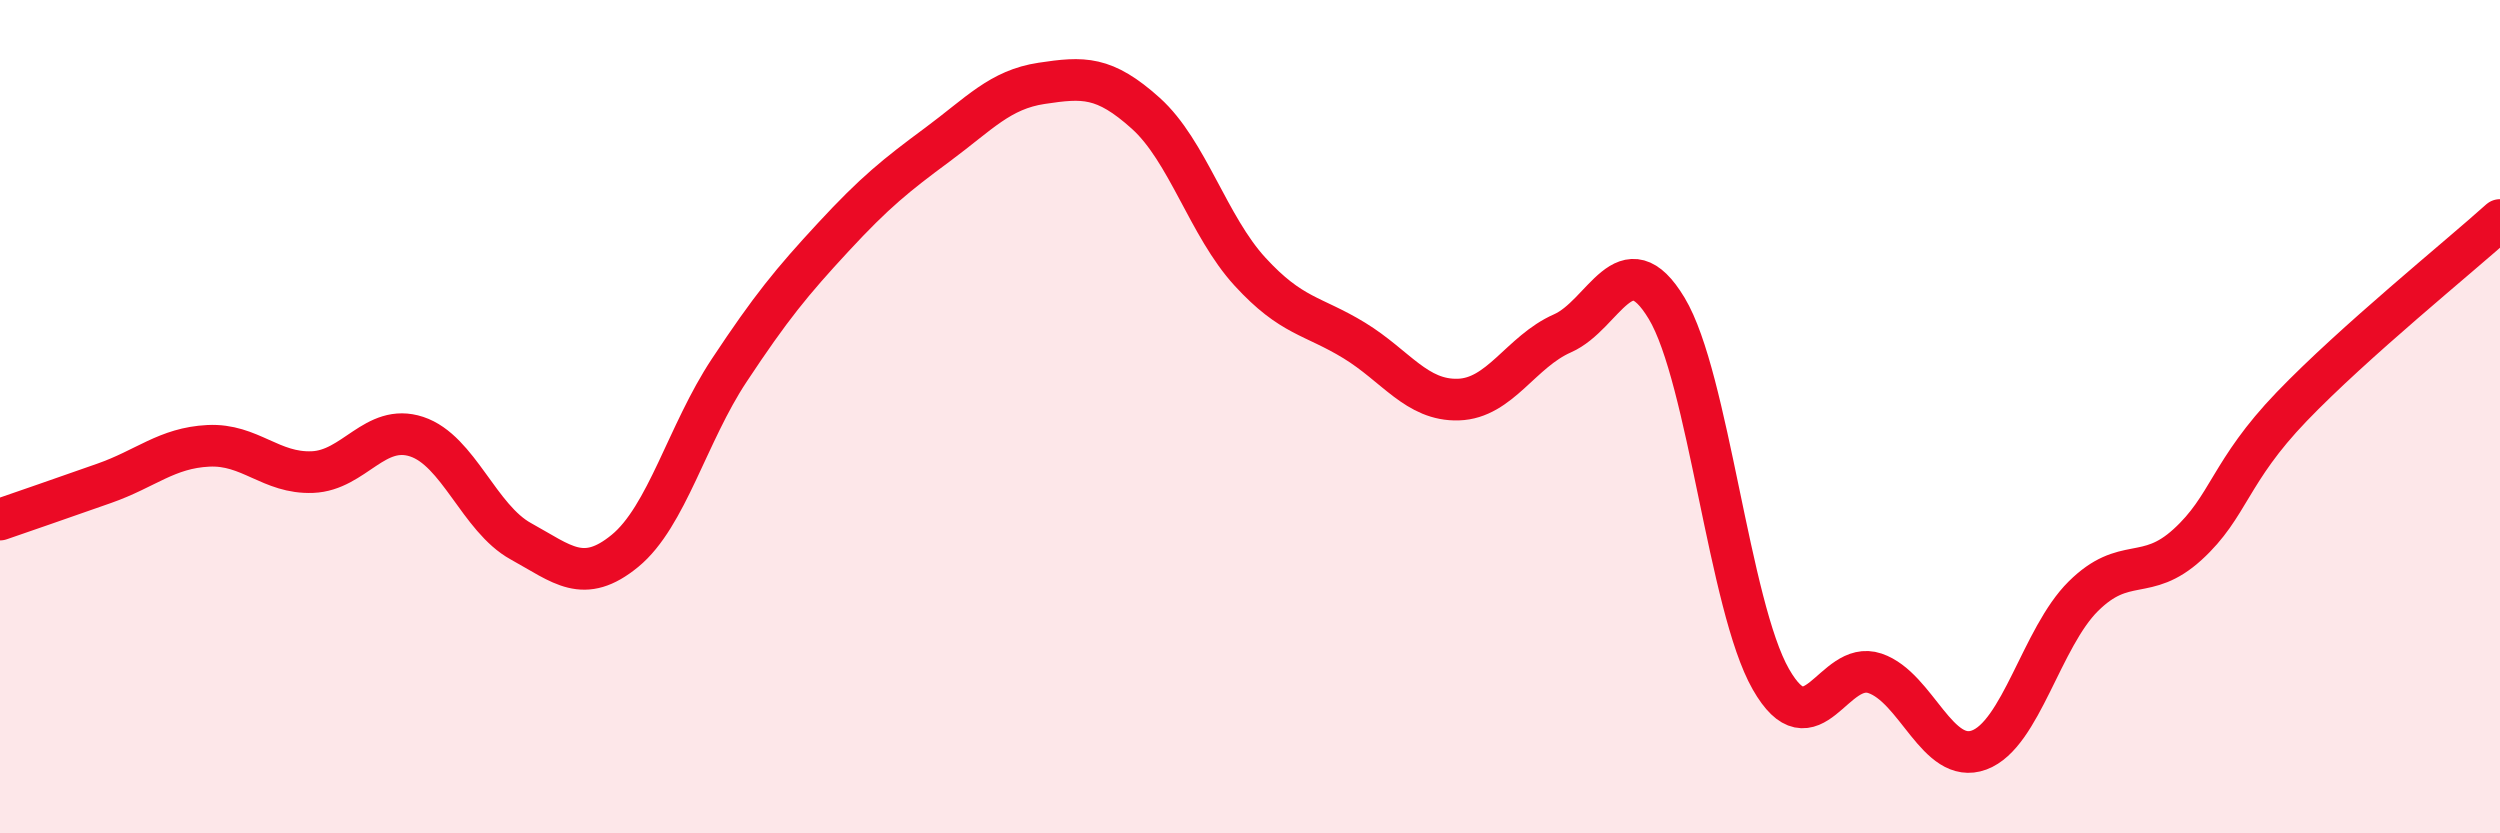
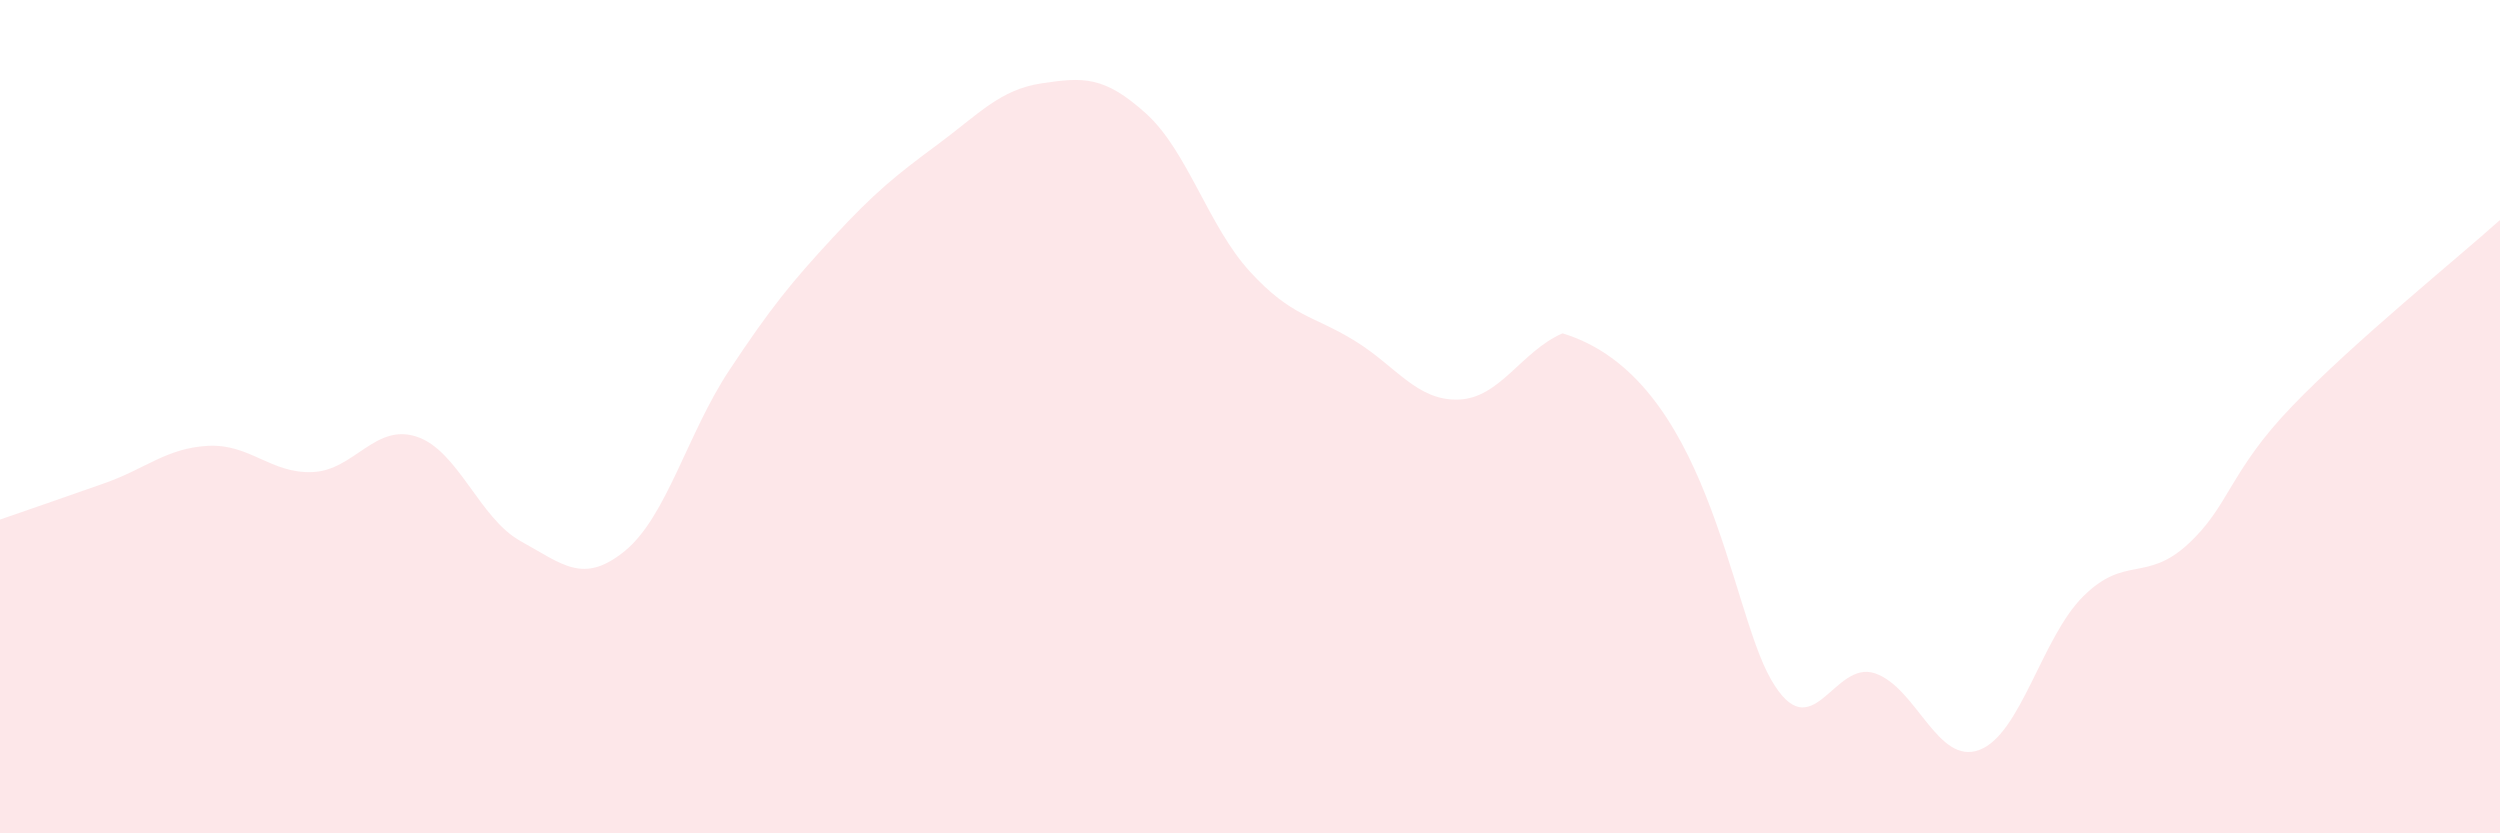
<svg xmlns="http://www.w3.org/2000/svg" width="60" height="20" viewBox="0 0 60 20">
-   <path d="M 0,12.47 C 0.5,12.3 1.5,11.95 2.5,11.6 C 3.5,11.25 4,10.75 5,10.7 C 6,10.65 6.5,11.37 7.5,11.33 C 8.5,11.29 9,10.15 10,10.48 C 11,10.81 11.5,12.44 12.5,12.99 C 13.5,13.54 14,14.04 15,13.22 C 16,12.4 16.5,10.4 17.5,8.89 C 18.5,7.38 19,6.77 20,5.69 C 21,4.61 21.5,4.21 22.5,3.47 C 23.5,2.73 24,2.15 25,2 C 26,1.85 26.5,1.82 27.5,2.72 C 28.5,3.62 29,5.43 30,6.52 C 31,7.61 31.5,7.56 32.5,8.17 C 33.5,8.78 34,9.62 35,9.59 C 36,9.56 36.5,8.44 37.5,8 C 38.5,7.56 39,5.74 40,7.4 C 41,9.06 41.5,14.55 42.5,16.3 C 43.5,18.05 44,15.82 45,16.16 C 46,16.5 46.5,18.37 47.5,18 C 48.5,17.63 49,15.3 50,14.31 C 51,13.32 51.5,13.98 52.5,13.07 C 53.5,12.16 53.5,11.32 55,9.76 C 56.5,8.2 59,6.18 60,5.28L60 20L0 20Z" fill="#EB0A25" opacity="0.1" stroke-linecap="round" stroke-linejoin="round" />
-   <path d="M 0,12.47 C 0.5,12.3 1.5,11.95 2.5,11.6 C 3.5,11.25 4,10.75 5,10.7 C 6,10.65 6.5,11.37 7.5,11.33 C 8.5,11.29 9,10.15 10,10.48 C 11,10.81 11.5,12.44 12.5,12.99 C 13.5,13.54 14,14.04 15,13.22 C 16,12.4 16.5,10.4 17.5,8.89 C 18.5,7.38 19,6.77 20,5.69 C 21,4.61 21.5,4.21 22.5,3.47 C 23.5,2.73 24,2.15 25,2 C 26,1.85 26.5,1.82 27.5,2.72 C 28.5,3.62 29,5.43 30,6.52 C 31,7.61 31.5,7.56 32.5,8.17 C 33.5,8.78 34,9.62 35,9.59 C 36,9.56 36.5,8.44 37.5,8 C 38.5,7.56 39,5.74 40,7.4 C 41,9.06 41.5,14.55 42.5,16.3 C 43.5,18.05 44,15.82 45,16.16 C 46,16.5 46.5,18.37 47.5,18 C 48.5,17.63 49,15.3 50,14.31 C 51,13.32 51.5,13.98 52.5,13.07 C 53.5,12.16 53.5,11.32 55,9.76 C 56.5,8.2 59,6.18 60,5.28" stroke="#EB0A25" stroke-width="1" fill="none" stroke-linecap="round" stroke-linejoin="round" />
+   <path d="M 0,12.47 C 0.5,12.3 1.5,11.95 2.5,11.6 C 3.5,11.25 4,10.75 5,10.7 C 6,10.65 6.5,11.37 7.5,11.33 C 8.5,11.29 9,10.15 10,10.48 C 11,10.81 11.5,12.44 12.5,12.99 C 13.5,13.54 14,14.04 15,13.22 C 16,12.4 16.5,10.4 17.5,8.89 C 18.5,7.38 19,6.77 20,5.69 C 21,4.61 21.5,4.21 22.5,3.47 C 23.5,2.73 24,2.15 25,2 C 26,1.85 26.5,1.82 27.5,2.72 C 28.5,3.62 29,5.43 30,6.52 C 31,7.61 31.5,7.56 32.5,8.17 C 33.5,8.78 34,9.62 35,9.59 C 36,9.56 36.5,8.44 37.5,8 C 41,9.06 41.5,14.55 42.5,16.3 C 43.5,18.05 44,15.82 45,16.16 C 46,16.5 46.5,18.37 47.5,18 C 48.5,17.63 49,15.3 50,14.31 C 51,13.32 51.5,13.98 52.5,13.07 C 53.5,12.16 53.5,11.32 55,9.76 C 56.5,8.2 59,6.18 60,5.28L60 20L0 20Z" fill="#EB0A25" opacity="0.1" stroke-linecap="round" stroke-linejoin="round" />
</svg>